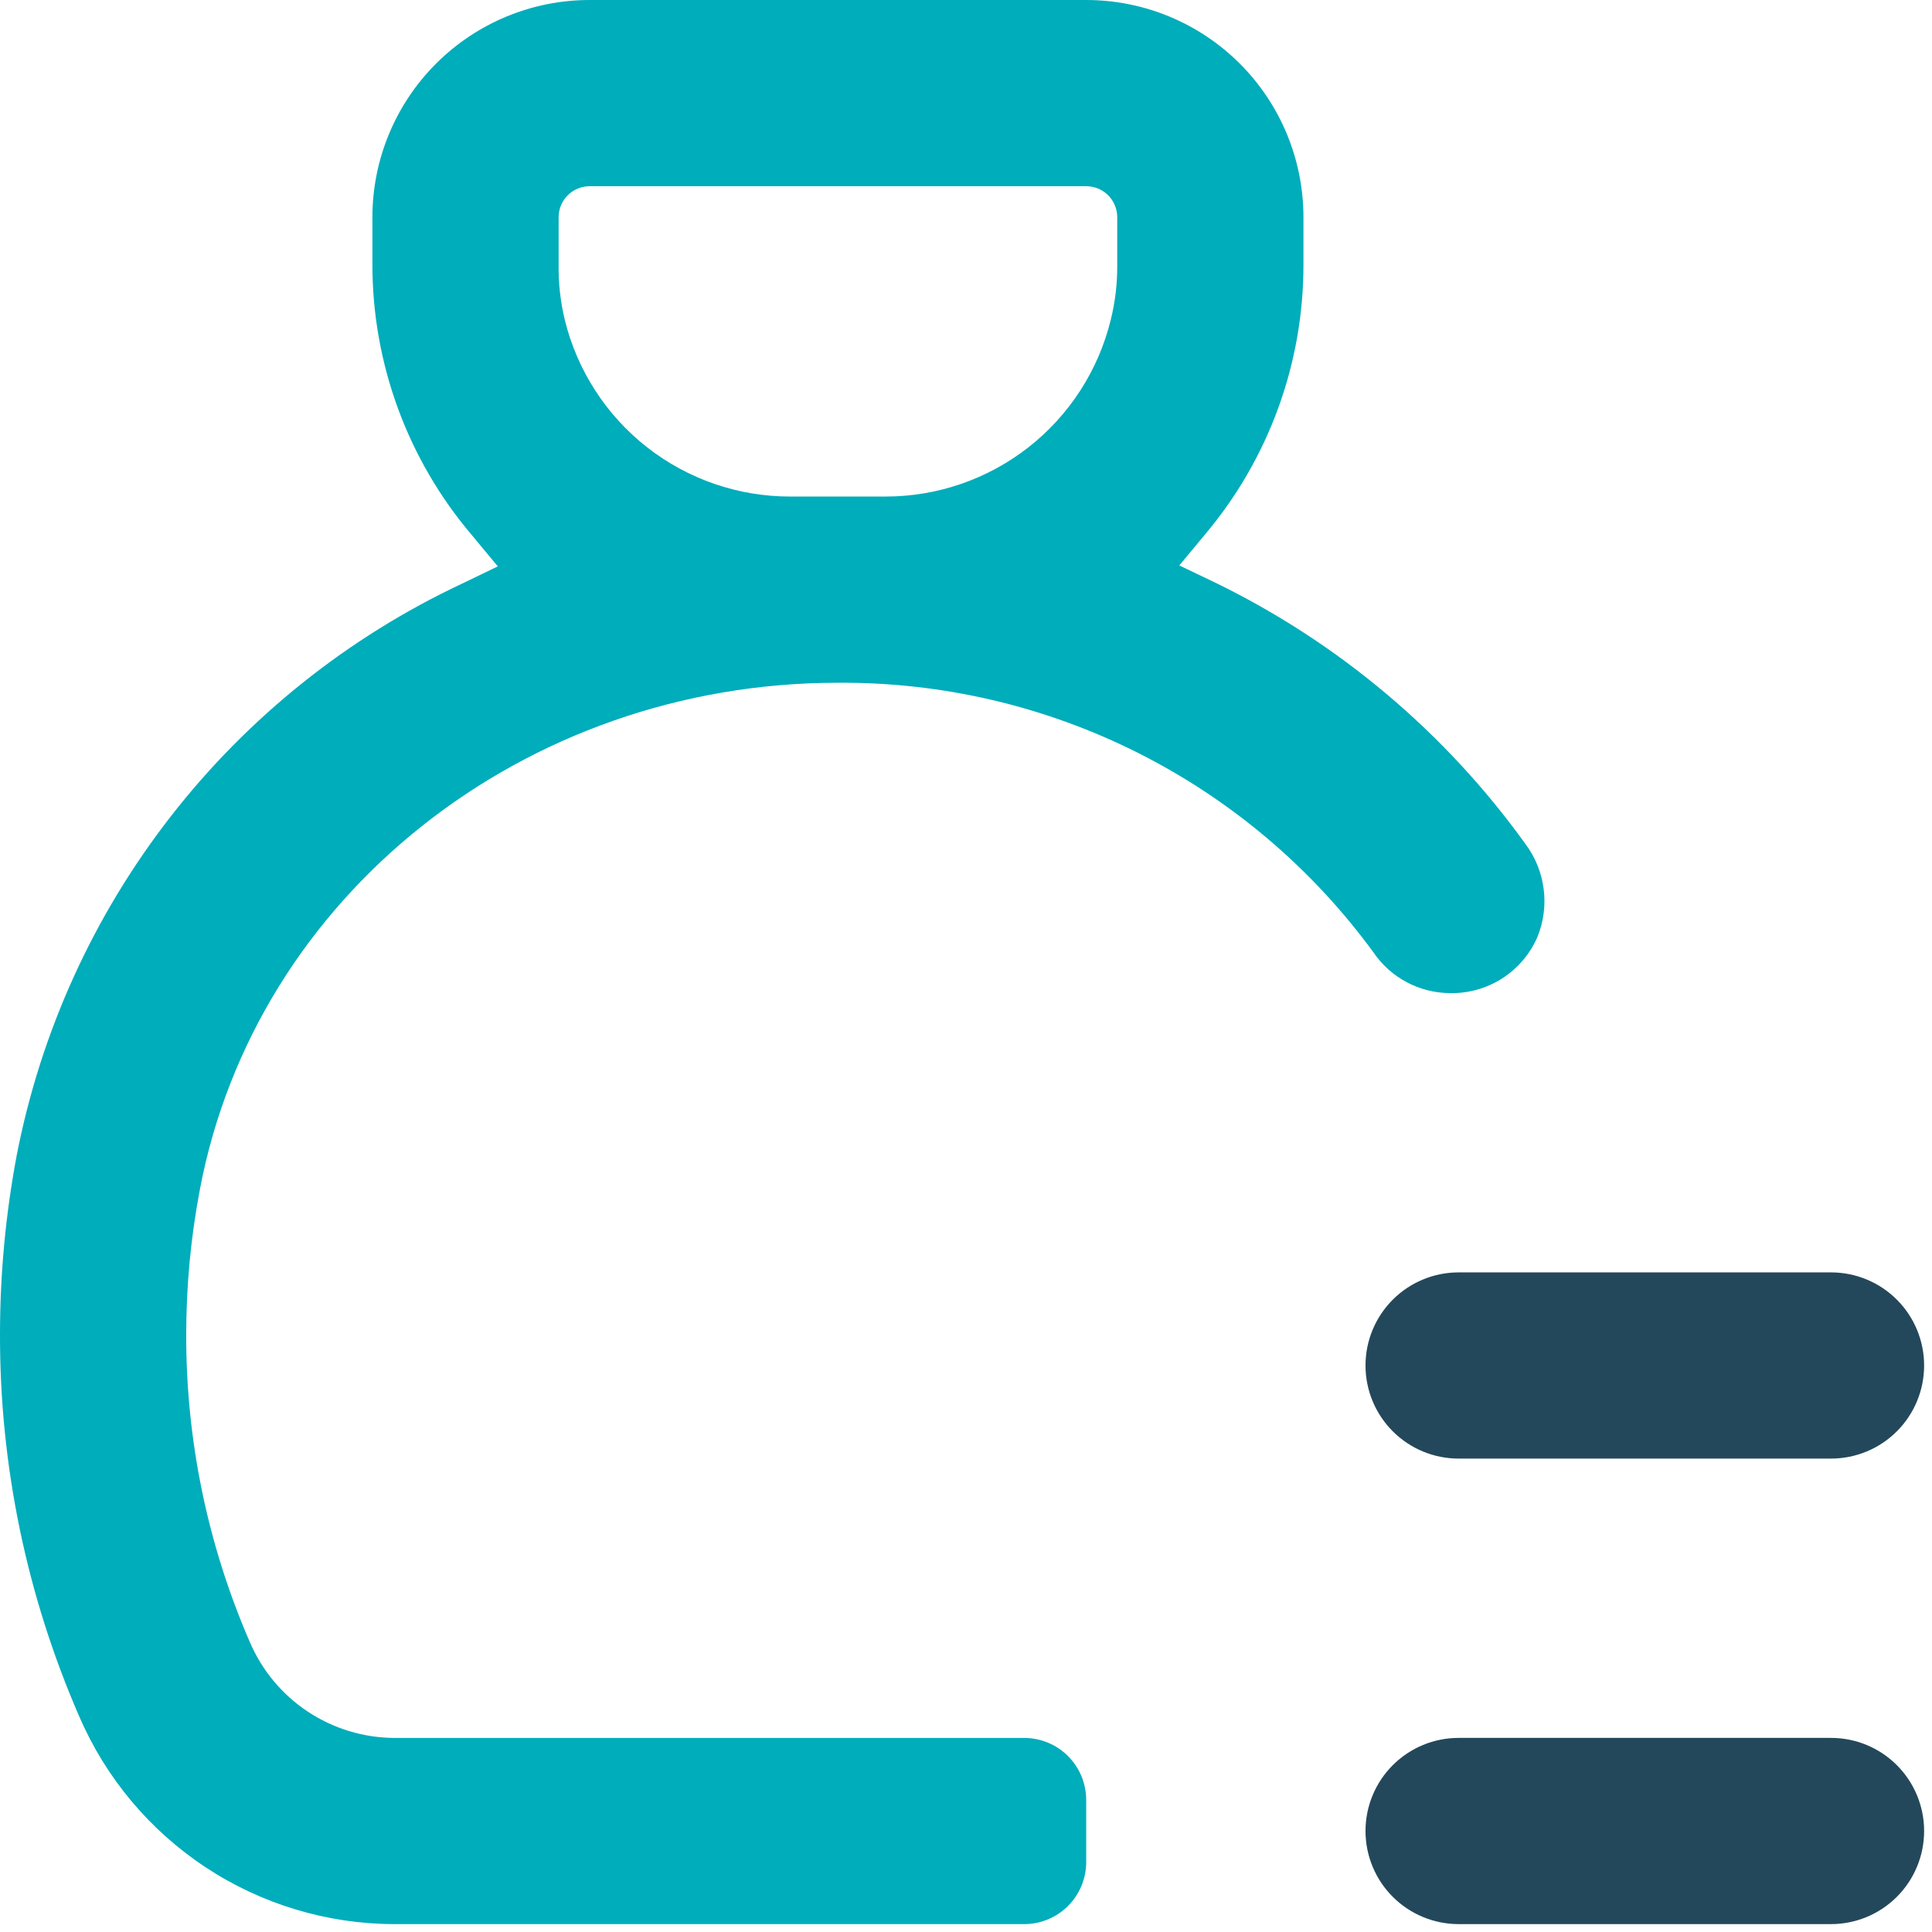
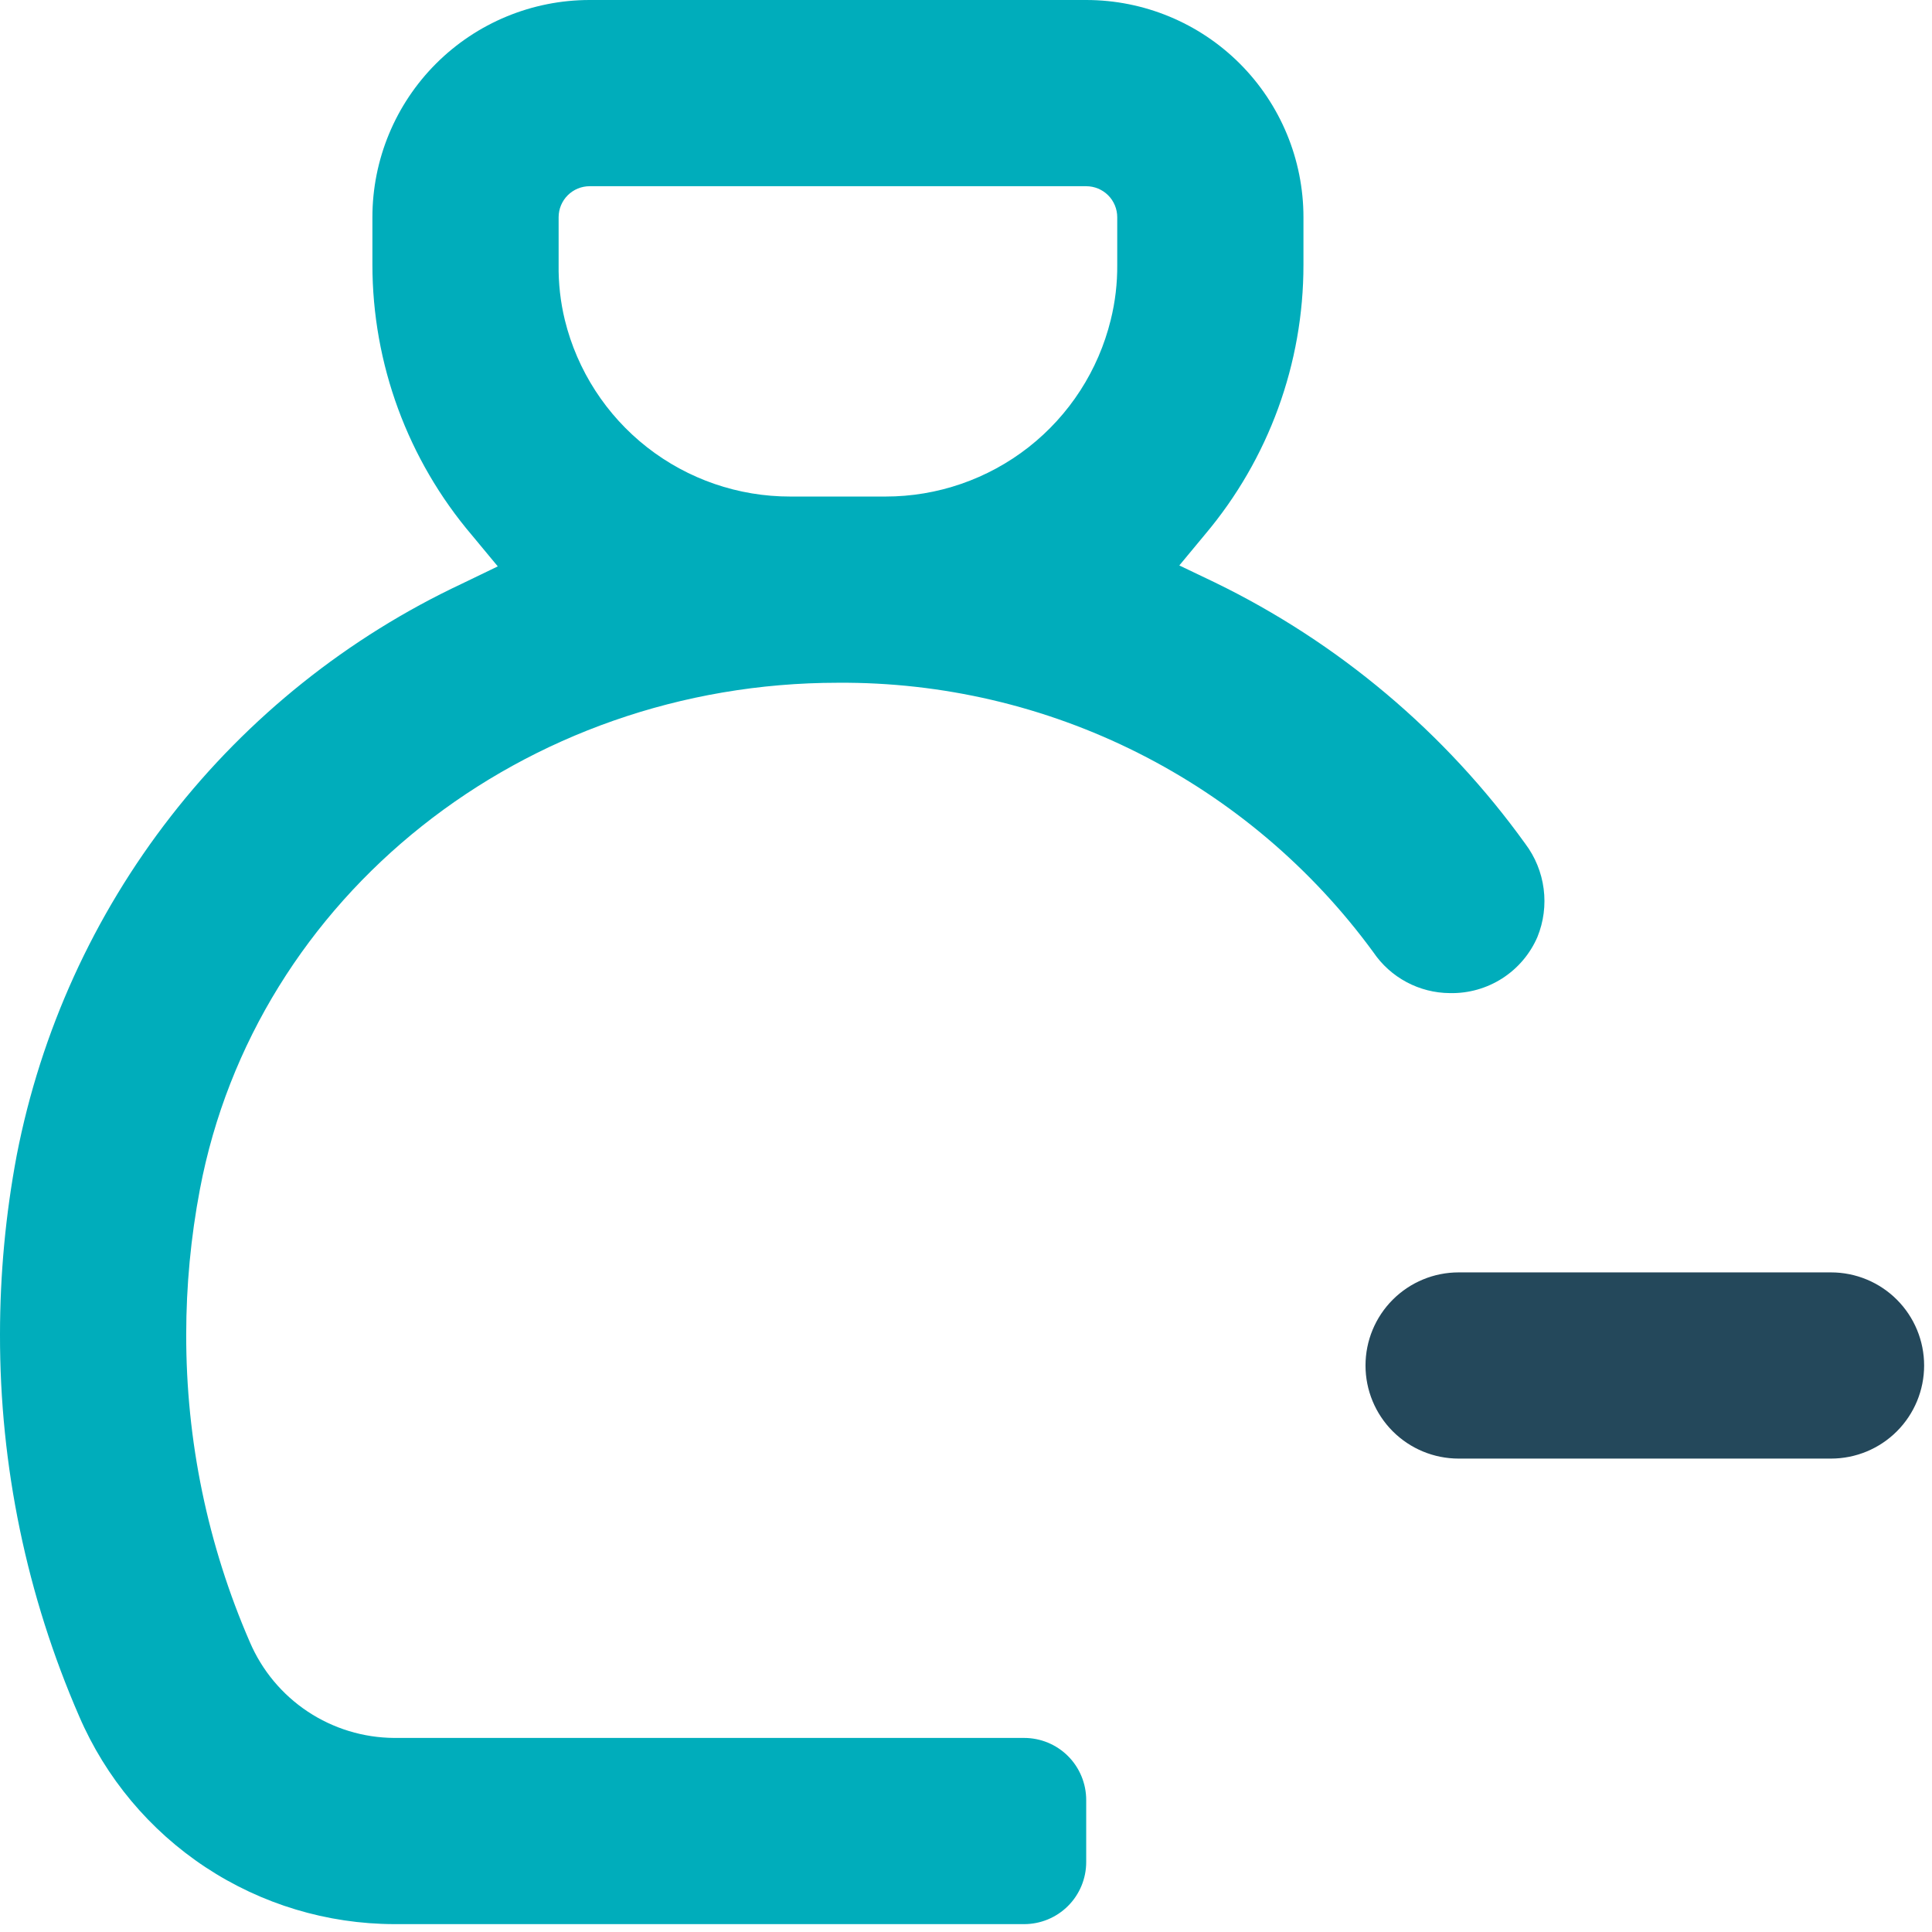
<svg xmlns="http://www.w3.org/2000/svg" width="107" height="107" viewBox="0 0 107 107" fill="none">
  <path d="M21.829 106.564H56.72C57.632 106.564 58.506 106.202 59.151 105.557C59.795 104.913 60.157 104.038 60.157 103.127V99.689C60.157 98.778 59.795 97.903 59.151 97.258C58.506 96.614 57.632 96.252 56.72 96.252H21.829C20.124 96.241 18.459 95.733 17.039 94.79C15.619 93.846 14.506 92.508 13.836 90.941C11.5 85.567 10.301 79.767 10.313 73.907C10.314 71.214 10.567 68.527 11.069 65.881C14.146 49.621 29.013 37.813 46.407 37.813C52.178 37.773 57.875 39.105 63.03 41.699C68.185 44.293 72.649 48.074 76.056 52.732C76.526 53.427 77.158 53.997 77.898 54.392C78.638 54.788 79.463 54.997 80.301 55.001C81.327 55.023 82.336 54.739 83.2 54.185C84.063 53.631 84.742 52.832 85.148 51.89C85.491 51.046 85.61 50.127 85.492 49.224C85.375 48.32 85.025 47.462 84.478 46.734C80.036 40.56 74.13 35.587 67.29 32.261L65.314 31.316L66.74 29.597C70.264 25.419 72.194 20.127 72.189 14.661V12.031C72.189 8.841 70.921 5.78 68.665 3.524C66.409 1.268 63.348 0 60.157 0H32.657C29.466 0 26.406 1.268 24.149 3.524C21.893 5.78 20.625 8.841 20.625 12.031V14.661C20.627 20.154 22.583 25.466 26.143 29.649L27.569 31.368L25.576 32.33C19.268 35.295 13.749 39.705 9.467 45.203C5.184 50.701 2.259 57.132 0.928 63.973C0.311 67.248 0 70.574 8.12409e-05 73.907C-0.013 81.181 1.48 88.379 4.383 95.049C5.851 98.46 8.285 101.368 11.384 103.414C14.484 105.46 18.114 106.555 21.829 106.564ZM30.938 12.031C30.938 11.576 31.119 11.138 31.442 10.816C31.764 10.494 32.201 10.313 32.657 10.313H60.157C60.613 10.313 61.05 10.494 61.373 10.816C61.695 11.138 61.876 11.576 61.876 12.031V14.661C61.885 15.692 61.764 16.72 61.515 17.721C60.83 20.512 59.228 22.993 56.966 24.767C54.703 26.54 51.911 27.503 49.037 27.5H43.777C40.9 27.506 38.104 26.545 35.838 24.772C33.572 22.998 31.968 20.515 31.282 17.721C31.039 16.719 30.924 15.691 30.938 14.661V12.031Z" fill="#00ADBB" />
-   <path d="M101.408 96.25H80.782C79.415 96.25 78.103 96.793 77.136 97.76C76.169 98.727 75.626 100.039 75.626 101.406C75.626 102.774 76.169 104.085 77.136 105.052C78.103 106.019 79.415 106.563 80.782 106.563H101.408C102.775 106.563 104.087 106.019 105.054 105.052C106.021 104.085 106.564 102.774 106.564 101.406C106.564 100.039 106.021 98.727 105.054 97.76C104.087 96.793 102.775 96.25 101.408 96.25Z" fill="#24485B" />
  <path d="M101.408 70.469H80.782C79.415 70.469 78.103 71.012 77.136 71.979C76.169 72.946 75.626 74.257 75.626 75.625C75.626 76.993 76.169 78.304 77.136 79.271C78.103 80.238 79.415 80.781 80.782 80.781H101.408C102.775 80.781 104.087 80.238 105.054 79.271C106.021 78.304 106.564 76.993 106.564 75.625C106.564 74.257 106.021 72.946 105.054 71.979C104.087 71.012 102.775 70.469 101.408 70.469Z" fill="#24485B" />
</svg>